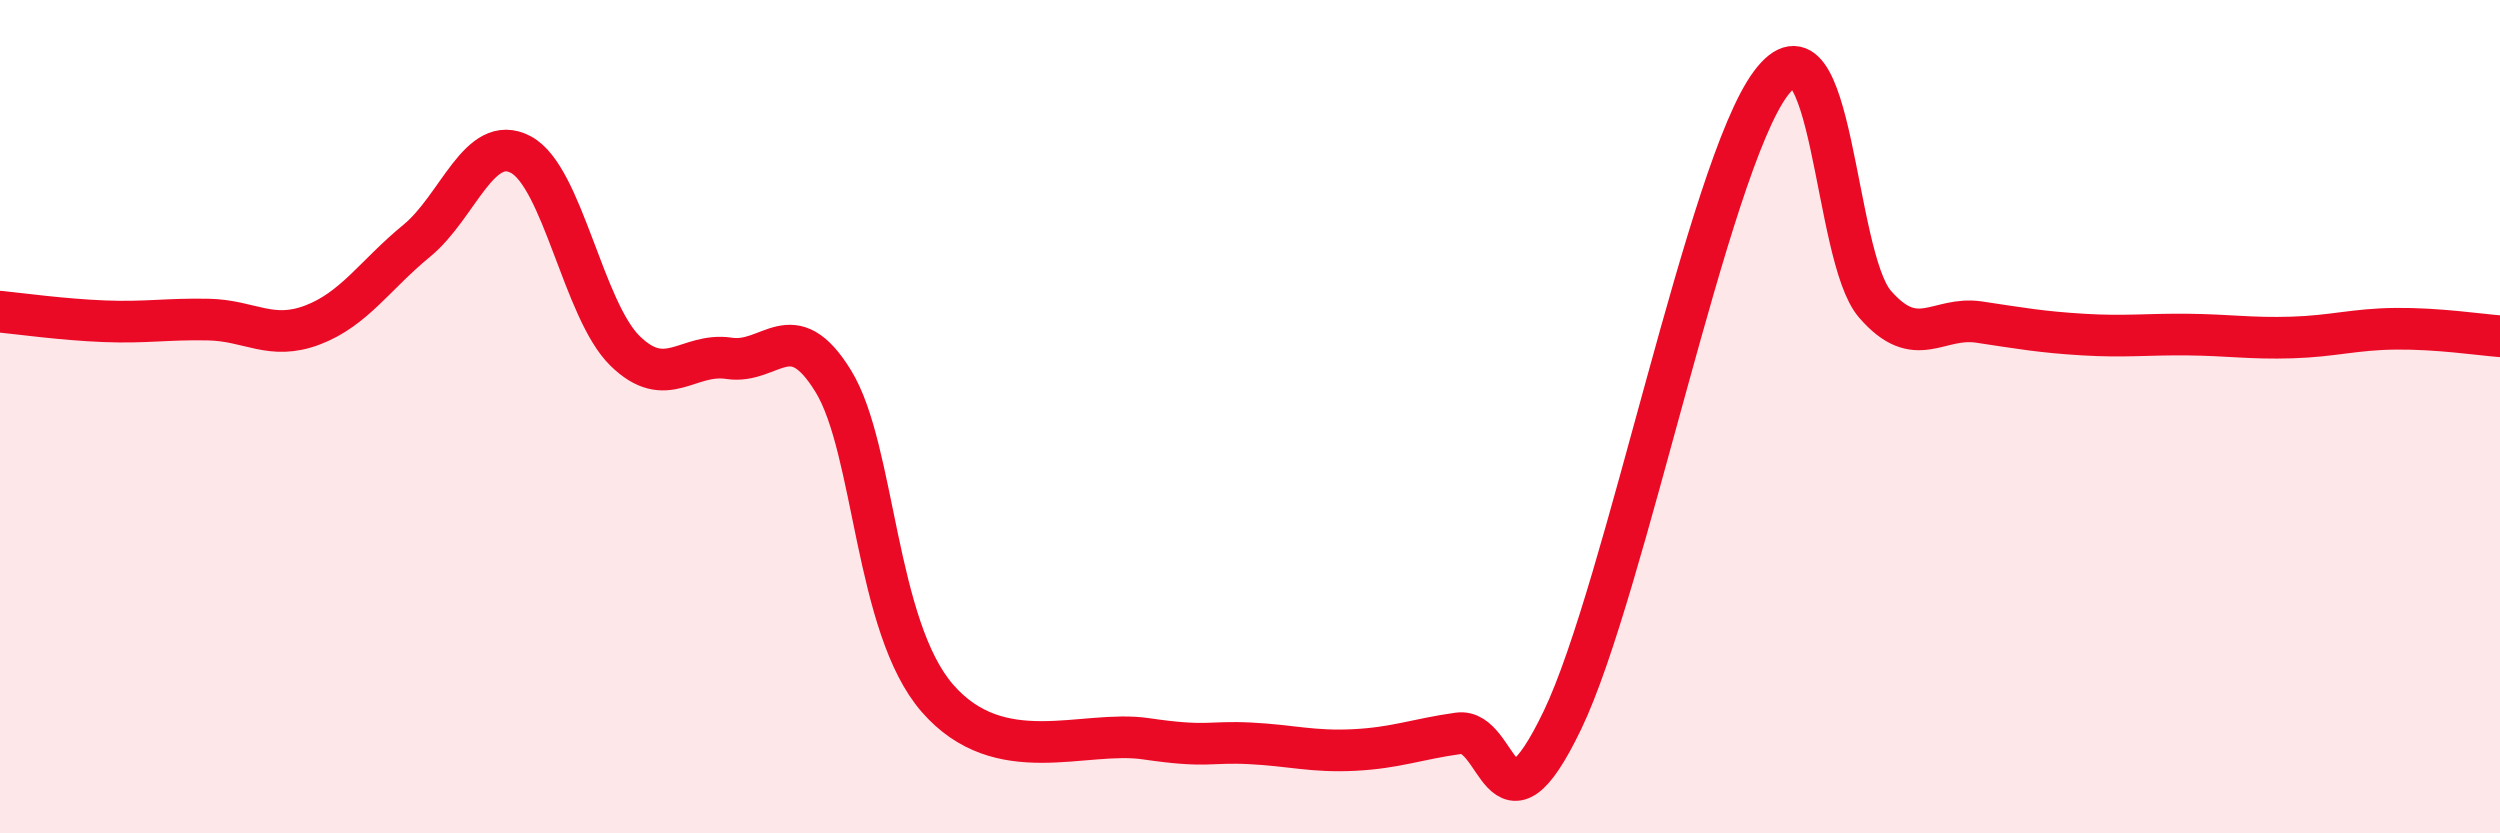
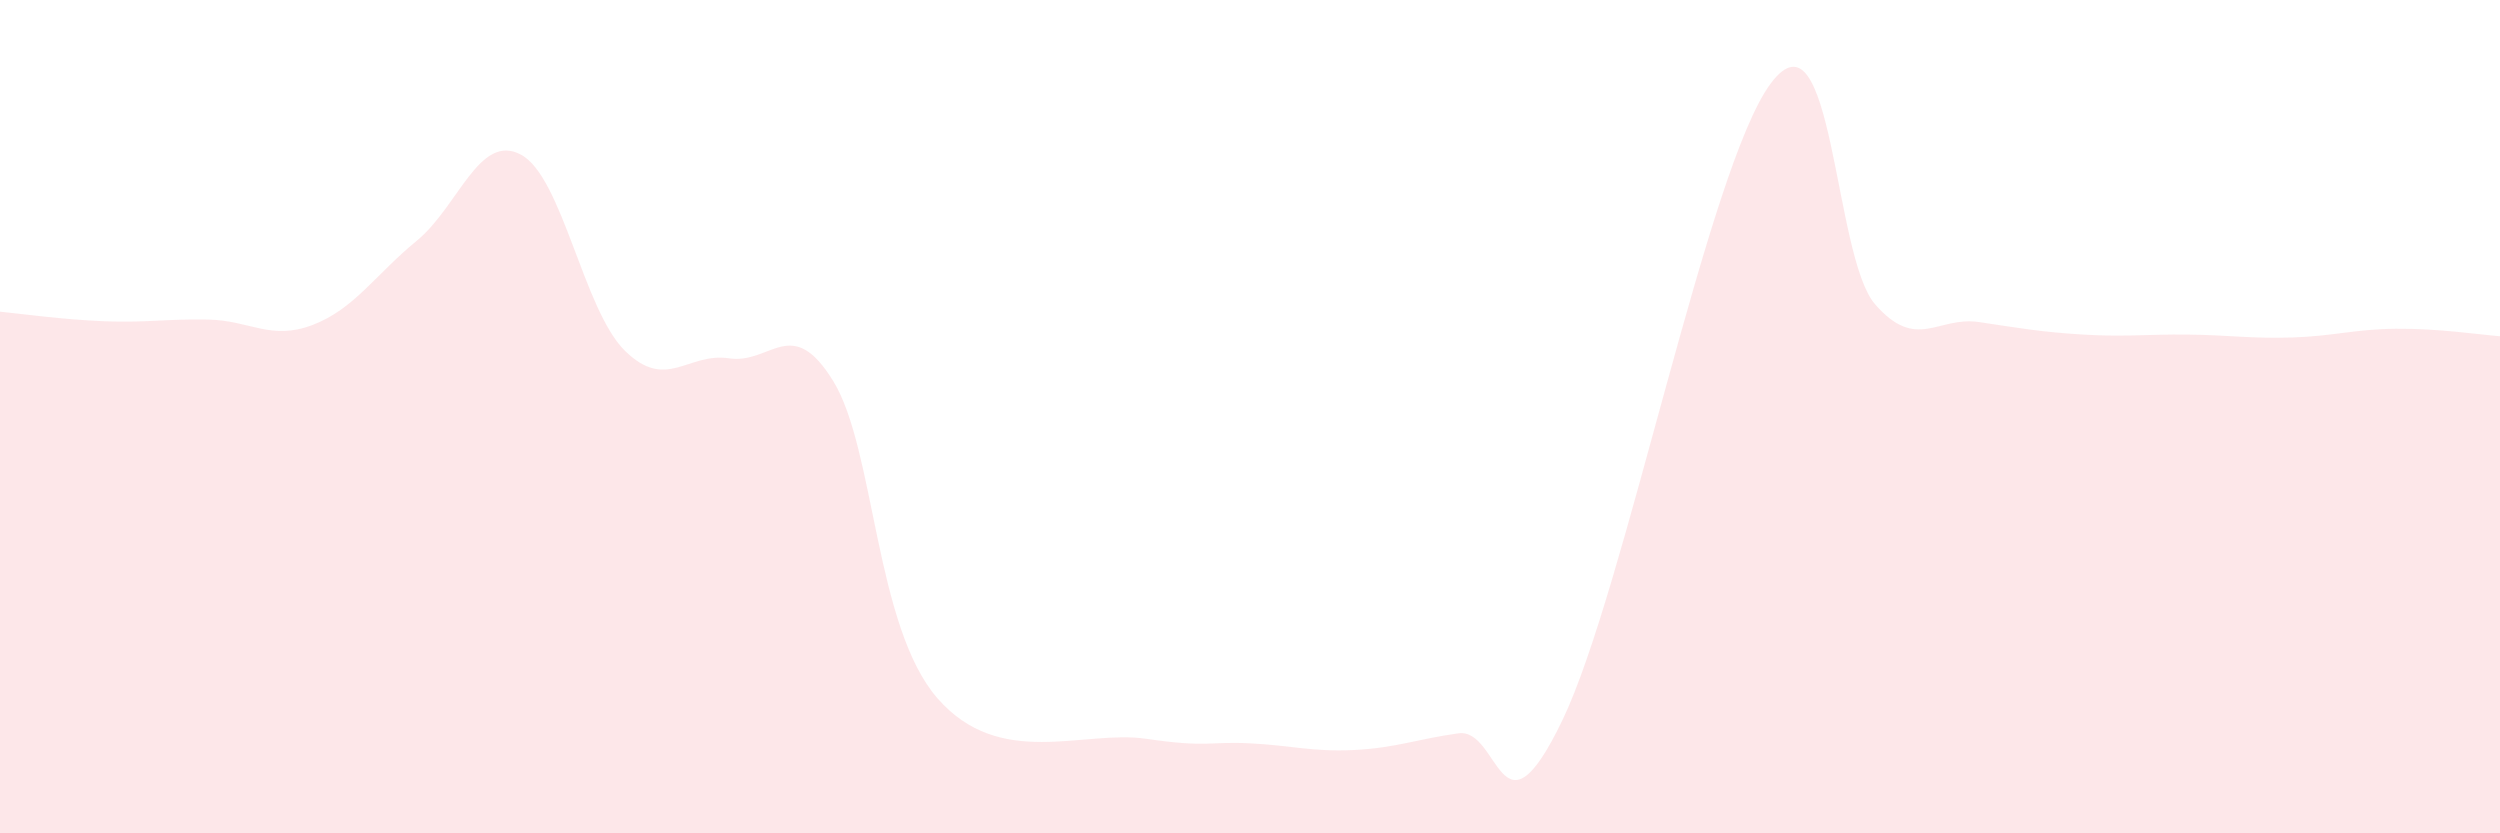
<svg xmlns="http://www.w3.org/2000/svg" width="60" height="20" viewBox="0 0 60 20">
  <path d="M 0,7.48 C 0.5,7.53 1.5,7.67 2.5,7.71 C 3.5,7.75 4,7.65 5,7.67 C 6,7.69 6.5,8.18 7.5,7.8 C 8.5,7.42 9,6.6 10,5.78 C 11,4.96 11.5,3.18 12.5,3.71 C 13.5,4.24 14,7.44 15,8.42 C 16,9.4 16.5,8.45 17.5,8.6 C 18.5,8.75 19,7.52 20,9.15 C 21,10.78 21,15.04 22.5,16.76 C 24,18.48 26,17.51 27.5,17.73 C 29,17.95 29,17.79 30,17.84 C 31,17.89 31.5,18.05 32.5,18 C 33.5,17.95 34,17.74 35,17.6 C 36,17.46 36,20.4 37.5,17.28 C 39,14.16 41,4 42.5,2 C 44,0 44,6.15 45,7.3 C 46,8.45 46.5,7.58 47.5,7.73 C 48.5,7.88 49,7.97 50,8.03 C 51,8.09 51.5,8.02 52.5,8.03 C 53.5,8.04 54,8.13 55,8.1 C 56,8.07 56.5,7.9 57.5,7.89 C 58.5,7.88 59.5,8.03 60,8.07L60 20L0 20Z" fill="#EB0A25" opacity="0.1" stroke-linecap="round" stroke-linejoin="round" />
-   <path d="M 0,7.48 C 0.5,7.53 1.5,7.67 2.5,7.71 C 3.5,7.75 4,7.65 5,7.67 C 6,7.69 6.5,8.18 7.5,7.8 C 8.5,7.42 9,6.6 10,5.78 C 11,4.96 11.5,3.18 12.5,3.71 C 13.5,4.24 14,7.44 15,8.42 C 16,9.4 16.5,8.45 17.5,8.6 C 18.5,8.75 19,7.52 20,9.15 C 21,10.78 21,15.04 22.5,16.76 C 24,18.48 26,17.51 27.5,17.73 C 29,17.95 29,17.79 30,17.84 C 31,17.89 31.5,18.05 32.5,18 C 33.5,17.95 34,17.74 35,17.6 C 36,17.46 36,20.4 37.5,17.28 C 39,14.16 41,4 42.5,2 C 44,0 44,6.15 45,7.3 C 46,8.45 46.5,7.58 47.5,7.73 C 48.5,7.88 49,7.97 50,8.03 C 51,8.09 51.5,8.02 52.5,8.03 C 53.5,8.04 54,8.13 55,8.1 C 56,8.07 56.5,7.9 57.5,7.89 C 58.5,7.88 59.5,8.03 60,8.07" stroke="#EB0A25" stroke-width="1" fill="none" stroke-linecap="round" stroke-linejoin="round" />
</svg>